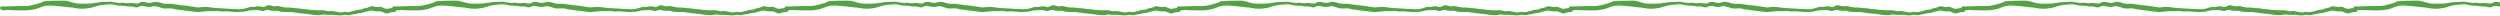
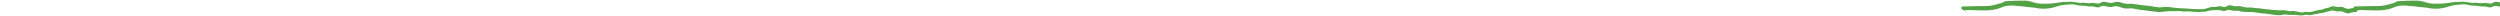
<svg xmlns="http://www.w3.org/2000/svg" width="1280" height="8" viewBox="0 0 1280 8" fill="none">
  <g clip-path="url(#clip0_16215_450)">
-     <path d="M0.563 4.855C0.911 4.984 1.227 5.194 1.67 5.427C1.984 5.355 2.44 5.203 2.91 5.156C3.41 5.106 3.92 5.147 4.424 5.16C6.112 5.208 7.8 5.294 9.488 5.305C11.117 5.316 12.746 5.404 14.38 5.248C16.527 5.043 18.639 4.717 20.607 3.805C22.623 2.869 24.77 2.747 26.905 2.876C29.745 3.05 32.57 3.438 35.403 3.737C36.327 3.834 37.274 3.838 38.169 4.051C40.833 4.683 43.492 4.557 46.141 4.078C47.241 3.879 48.296 3.438 49.383 3.161C50.667 2.833 51.946 2.469 53.288 2.453C53.821 2.446 54.363 2.413 54.888 2.318C56.194 2.083 57.488 2.184 58.745 2.523C59.657 2.77 60.557 2.896 61.495 2.894C62.251 2.894 63.013 2.962 63.768 3.039C64.604 3.124 65.451 3.405 66.267 3.325C67.288 3.226 68.244 3.414 69.172 3.682C69.966 3.913 70.567 3.784 71.24 3.377C71.651 3.131 72.198 2.991 72.677 3.007C73.344 3.027 74.008 3.222 74.668 3.366C75.757 3.608 76.821 3.696 77.924 3.348C78.468 3.176 79.108 3.142 79.675 3.231C80.554 3.366 81.447 3.57 82.264 3.913C83.186 4.297 84.099 4.426 85.071 4.342C86.424 4.225 87.773 4.184 89.102 4.575C89.452 4.679 89.811 4.772 90.173 4.819C91.597 5.011 93.022 5.183 94.448 5.364C96.599 5.635 98.75 5.931 100.906 6.166C101.482 6.229 102.081 6.123 102.666 6.071C103.9 5.96 105.131 5.773 106.367 5.727C108.336 5.655 110.308 5.673 112.278 5.657C112.443 5.657 112.624 5.66 112.773 5.723C113.485 6.023 114.199 5.935 114.938 5.849C115.546 5.777 116.169 5.818 116.784 5.861C118.386 5.967 119.984 6.109 121.586 6.218C121.834 6.236 122.087 6.154 122.34 6.125C122.621 6.093 122.903 6.026 123.181 6.046C124.471 6.141 125.691 5.87 126.918 5.486C127.598 5.273 128.353 5.287 129.076 5.233C129.774 5.181 130.479 5.131 131.178 5.158C131.928 5.185 132.714 5.181 133.412 5.411C134.219 5.675 134.944 5.739 135.694 5.357C136.246 5.074 136.818 5 137.421 5.135C137.889 5.242 138.354 5.366 138.826 5.436C139.294 5.504 139.771 5.54 140.241 5.538C141.054 5.533 141.863 5.388 142.668 5.682C143.684 6.055 144.751 6.134 145.831 6.121C146.76 6.109 147.688 6.134 148.617 6.166C150.673 6.236 152.666 6.803 154.729 6.905C156.693 7.004 158.638 7.422 160.6 7.63C162.107 7.79 163.627 7.989 165.123 7.465C165.424 7.361 165.797 7.415 166.126 7.46C167.358 7.628 168.585 7.653 169.832 7.612C171.057 7.571 172.288 7.82 173.52 7.89C174.103 7.924 174.715 7.931 175.276 7.79C175.976 7.614 176.652 7.49 177.361 7.648C178.177 7.829 178.974 7.856 179.772 7.524C180.048 7.409 180.382 7.438 180.689 7.393C182.131 7.185 183.521 6.69 184.989 6.638C185.098 6.633 185.202 6.561 185.31 6.532C185.99 6.358 186.671 6.186 187.353 6.014C187.868 5.886 188.413 5.822 188.894 5.619C189.644 5.298 190.349 5.312 191.113 5.565C191.61 5.73 192.15 5.797 192.677 5.831C193.21 5.865 193.748 5.784 194.285 5.793C194.59 5.797 194.909 5.838 195.196 5.938C195.86 6.17 196.525 6.414 197.157 6.722C197.573 6.923 197.935 6.92 198.371 6.81C199.43 6.541 200.463 6.098 201.6 6.227C201.785 6.247 201.995 6.186 202.174 6.112C202.653 5.915 202.921 5.275 202.802 4.674C202.698 4.15 202.492 3.972 201.805 4.026C200.852 4.101 199.882 4.159 198.96 4.392C198.011 4.632 197.191 4.473 196.357 4.053C195.408 3.574 194.441 3.289 193.341 3.57C192.909 3.68 192.392 3.57 191.94 3.454C190.815 3.167 189.723 3.014 188.673 3.694C188.465 3.829 188.212 3.936 187.968 3.969C186.847 4.132 185.762 4.415 184.739 4.905C184.689 4.93 184.63 4.955 184.578 4.955C183.5 4.943 182.47 5.163 181.451 5.51C180.841 5.718 180.172 5.755 179.569 5.974C178.99 6.186 178.423 6.24 177.827 6.182C177.461 6.145 177.094 6.121 176.731 6.078C176.188 6.014 175.68 6.06 175.158 6.27C174.839 6.396 174.433 6.401 174.085 6.342C172.806 6.13 171.538 5.856 170.262 5.633C169.963 5.581 169.636 5.583 169.342 5.648C168.395 5.863 167.498 5.678 166.59 5.438C166.079 5.303 165.541 5.226 165.015 5.212C164.256 5.192 163.494 5.296 162.735 5.271C161.467 5.23 160.2 5.151 158.937 5.045C158.209 4.984 157.49 4.756 156.765 4.747C154.761 4.724 152.818 4.119 150.809 4.162C150.755 4.162 150.698 4.139 150.644 4.132C149.891 4.037 149.141 3.908 148.387 3.861C147.659 3.816 146.916 3.929 146.197 3.838C145.169 3.71 144.15 3.49 143.142 3.249C142.555 3.109 141.996 3.023 141.393 3.147C140.991 3.231 140.555 3.255 140.148 3.203C139.619 3.136 139.095 2.993 138.587 2.831C137.721 2.555 136.885 2.623 136.149 3.118C135.426 3.603 134.709 3.658 133.896 3.441C132.908 3.176 131.916 3.095 130.895 3.405C130.371 3.563 129.77 3.606 129.223 3.538C128.308 3.425 127.508 3.692 126.672 3.981C125.822 4.272 124.939 4.496 124.051 4.632C123.31 4.744 122.541 4.704 121.787 4.704C121.111 4.704 120.436 4.683 119.76 4.645C118.183 4.557 116.608 4.451 115.033 4.36C113.512 4.272 111.989 4.236 110.473 4.101C108.959 3.963 107.457 3.728 105.947 3.538C105.807 3.52 105.665 3.531 105.525 3.536C104.935 3.554 104.343 3.563 103.753 3.599C103.276 3.628 102.8 3.689 102.323 3.732C101.986 3.762 101.64 3.845 101.313 3.798C99.444 3.531 97.582 3.231 95.716 2.948C95.411 2.901 95.101 2.883 94.794 2.858C94.317 2.819 93.836 2.81 93.364 2.749C92.442 2.632 91.524 2.48 90.602 2.356C90.017 2.277 89.416 2.277 88.842 2.151C87.952 1.952 87.057 1.827 86.153 1.938C84.709 2.114 83.358 1.757 82.007 1.328C80.696 0.912 79.368 0.745 78.039 1.235C77.273 1.518 76.503 1.57 75.712 1.4C75.298 1.312 74.891 1.19 74.476 1.113C73.443 0.921 72.372 0.716 71.45 1.378C70.788 1.852 70.171 1.918 69.394 1.766C68.463 1.586 67.478 1.448 66.549 1.556C65.754 1.651 64.997 1.696 64.208 1.577C63.514 1.473 62.785 1.299 62.114 1.414C61.045 1.595 60.046 1.461 59.018 1.226C57.753 0.939 56.469 0.808 55.165 0.93C54.553 0.987 53.934 0.978 53.319 0.991C53.037 0.998 52.752 0.953 52.474 0.985C51.301 1.122 50.124 1.235 48.963 1.441C46.028 1.961 43.065 1.922 40.11 1.839C39.224 1.814 38.341 1.536 37.466 1.335C35.957 0.989 34.508 0.352 32.933 0.327C31.553 0.304 30.172 0.345 28.792 0.359C28.313 0.363 27.831 0.361 27.352 0.381C25.863 0.447 24.374 0.512 22.887 0.598C22.668 0.609 22.435 0.689 22.243 0.795C20.84 1.568 19.299 1.925 17.769 2.329C16.181 2.749 14.583 3.072 12.932 3.088C11.04 3.106 9.149 3.072 7.262 3.163C5.184 3.262 3.107 3.267 1.028 3.28C0.945 3.28 0.859 3.28 0.775 3.289C0.283 3.35 0.102 3.545 0.016 4.04C-0.063 4.498 0.158 4.702 0.558 4.848L0.563 4.855Z" fill="#53A245" />
-     <path d="M201.393 4.855C201.741 4.984 202.057 5.194 202.5 5.427C202.814 5.355 203.27 5.203 203.74 5.156C204.24 5.106 204.751 5.147 205.254 5.16C206.942 5.208 208.63 5.294 210.318 5.305C211.947 5.316 213.576 5.404 215.21 5.248C217.357 5.043 219.469 4.717 221.438 3.805C223.453 2.869 225.6 2.747 227.735 2.876C230.575 3.05 233.4 3.438 236.233 3.737C237.157 3.834 238.104 3.838 238.999 4.051C241.663 4.683 244.323 4.557 246.971 4.078C248.071 3.879 249.126 3.438 250.213 3.161C251.497 2.833 252.776 2.469 254.118 2.453C254.651 2.446 255.193 2.413 255.718 2.318C257.024 2.083 258.318 2.184 259.575 2.523C260.488 2.77 261.387 2.896 262.325 2.894C263.082 2.894 263.843 2.962 264.598 3.039C265.434 3.124 266.281 3.405 267.097 3.325C268.118 3.226 269.074 3.414 270.003 3.682C270.796 3.913 271.397 3.784 272.07 3.377C272.481 3.131 273.028 2.991 273.507 3.007C274.174 3.027 274.838 3.222 275.498 3.366C276.587 3.608 277.651 3.696 278.754 3.348C279.298 3.176 279.938 3.142 280.505 3.231C281.384 3.366 282.277 3.57 283.095 3.913C284.017 4.297 284.929 4.426 285.901 4.342C287.254 4.225 288.603 4.184 289.932 4.575C290.282 4.679 290.642 4.772 291.003 4.819C292.427 5.011 293.852 5.183 295.278 5.364C297.429 5.635 299.58 5.931 301.736 6.166C302.312 6.229 302.911 6.123 303.496 6.071C304.73 5.96 305.962 5.773 307.198 5.727C309.166 5.655 311.138 5.673 313.109 5.657C313.274 5.657 313.454 5.66 313.603 5.723C314.315 6.023 315.029 5.935 315.768 5.849C316.376 5.777 317 5.818 317.614 5.861C319.216 5.967 320.814 6.109 322.416 6.218C322.664 6.236 322.917 6.154 323.17 6.125C323.451 6.093 323.733 6.026 324.011 6.046C325.301 6.141 326.521 5.87 327.748 5.486C328.429 5.273 329.183 5.287 329.906 5.233C330.604 5.181 331.309 5.131 332.008 5.158C332.758 5.185 333.544 5.181 334.242 5.411C335.049 5.675 335.774 5.739 336.525 5.357C337.076 5.074 337.648 5 338.251 5.135C338.719 5.242 339.184 5.366 339.656 5.436C340.124 5.504 340.601 5.54 341.071 5.538C341.884 5.533 342.693 5.388 343.498 5.682C344.514 6.055 345.581 6.134 346.661 6.121C347.59 6.109 348.518 6.134 349.447 6.166C351.503 6.236 353.496 6.803 355.559 6.905C357.523 7.004 359.468 7.422 361.43 7.63C362.937 7.79 364.457 7.989 365.953 7.465C366.254 7.361 366.627 7.415 366.957 7.46C368.188 7.628 369.415 7.653 370.662 7.612C371.887 7.571 373.118 7.82 374.35 7.89C374.933 7.924 375.545 7.931 376.106 7.79C376.806 7.614 377.482 7.49 378.191 7.648C379.007 7.829 379.805 7.856 380.602 7.524C380.878 7.409 381.212 7.438 381.52 7.393C382.961 7.185 384.351 6.69 385.82 6.638C385.928 6.633 386.032 6.561 386.14 6.532C386.821 6.358 387.501 6.186 388.183 6.014C388.698 5.886 389.243 5.822 389.724 5.619C390.474 5.298 391.179 5.312 391.943 5.565C392.44 5.73 392.98 5.797 393.507 5.831C394.04 5.865 394.578 5.784 395.115 5.793C395.42 5.797 395.739 5.838 396.026 5.938C396.69 6.17 397.355 6.414 397.987 6.722C398.403 6.923 398.765 6.92 399.201 6.81C400.26 6.541 401.293 6.098 402.43 6.227C402.615 6.247 402.825 6.186 403.004 6.112C403.483 5.915 403.752 5.275 403.632 4.674C403.528 4.15 403.322 3.972 402.635 4.026C401.682 4.101 400.712 4.159 399.79 4.392C398.841 4.632 398.021 4.473 397.187 4.053C396.238 3.574 395.271 3.289 394.171 3.57C393.739 3.68 393.222 3.57 392.77 3.454C391.645 3.167 390.553 3.014 389.503 3.694C389.295 3.829 389.042 3.936 388.798 3.969C387.677 4.132 386.592 4.415 385.569 4.905C385.519 4.93 385.46 4.955 385.408 4.955C384.33 4.943 383.3 5.163 382.281 5.51C381.671 5.718 381.002 5.755 380.399 5.974C379.82 6.186 379.253 6.24 378.657 6.182C378.291 6.145 377.925 6.121 377.561 6.078C377.018 6.014 376.51 6.06 375.988 6.27C375.669 6.396 375.263 6.401 374.915 6.342C373.636 6.13 372.368 5.856 371.092 5.633C370.793 5.581 370.466 5.583 370.172 5.648C369.225 5.863 368.328 5.678 367.42 5.438C366.909 5.303 366.371 5.226 365.845 5.212C365.086 5.192 364.324 5.296 363.565 5.271C362.297 5.23 361.03 5.151 359.767 5.045C359.039 4.984 358.32 4.756 357.595 4.747C355.591 4.724 353.648 4.119 351.639 4.162C351.585 4.162 351.528 4.139 351.474 4.132C350.722 4.037 349.971 3.908 349.217 3.861C348.489 3.816 347.746 3.929 347.027 3.838C345.999 3.71 344.98 3.49 343.972 3.249C343.385 3.109 342.827 3.023 342.223 3.147C341.821 3.231 341.385 3.255 340.978 3.203C340.449 3.136 339.925 2.993 339.417 2.831C338.551 2.555 337.715 2.623 336.979 3.118C336.256 3.603 335.539 3.658 334.726 3.441C333.739 3.176 332.747 3.095 331.725 3.405C331.201 3.563 330.6 3.606 330.053 3.538C329.138 3.425 328.338 3.692 327.502 3.981C326.652 4.272 325.769 4.496 324.881 4.632C324.14 4.744 323.372 4.704 322.617 4.704C321.941 4.704 321.266 4.683 320.59 4.645C319.013 4.557 317.438 4.451 315.863 4.36C314.342 4.272 312.819 4.236 311.303 4.101C309.789 3.963 308.287 3.728 306.777 3.538C306.637 3.52 306.495 3.531 306.355 3.536C305.765 3.554 305.173 3.563 304.583 3.599C304.106 3.628 303.63 3.689 303.153 3.732C302.816 3.762 302.47 3.845 302.143 3.798C300.274 3.531 298.412 3.231 296.546 2.948C296.241 2.901 295.931 2.883 295.624 2.858C295.147 2.819 294.666 2.81 294.194 2.749C293.272 2.632 292.354 2.48 291.432 2.356C290.847 2.277 290.246 2.277 289.672 2.151C288.782 1.952 287.887 1.827 286.983 1.938C285.539 2.114 284.188 1.757 282.837 1.328C281.526 0.912 280.198 0.745 278.869 1.235C278.103 1.518 277.333 1.57 276.542 1.4C276.128 1.312 275.722 1.19 275.306 1.113C274.273 0.921 273.202 0.716 272.28 1.378C271.618 1.852 271.001 1.918 270.224 1.766C269.293 1.586 268.308 1.448 267.379 1.556C266.584 1.651 265.827 1.696 265.038 1.577C264.345 1.473 263.615 1.299 262.944 1.414C261.875 1.595 260.876 1.461 259.848 1.226C258.583 0.939 257.299 0.808 255.995 0.93C255.383 0.987 254.764 0.978 254.149 0.991C253.867 0.998 253.582 0.953 253.304 0.985C252.132 1.122 250.954 1.235 249.793 1.441C246.858 1.961 243.895 1.922 240.94 1.839C240.054 1.814 239.171 1.536 238.296 1.335C236.787 0.989 235.338 0.352 233.763 0.327C232.383 0.304 231.002 0.345 229.622 0.359C229.143 0.363 228.661 0.361 228.182 0.381C226.693 0.447 225.204 0.512 223.717 0.598C223.498 0.609 223.266 0.689 223.073 0.795C221.67 1.568 220.129 1.925 218.599 2.329C217.011 2.749 215.413 3.072 213.762 3.088C211.87 3.106 209.979 3.072 208.092 3.163C206.014 3.262 203.937 3.267 201.858 3.28C201.775 3.28 201.689 3.28 201.605 3.289C201.113 3.35 200.932 3.545 200.846 4.04C200.767 4.498 200.988 4.702 201.388 4.848L201.393 4.855Z" fill="#53A245" />
-     <path d="M402.223 4.855C402.571 4.984 402.887 5.194 403.33 5.427C403.644 5.355 404.101 5.203 404.571 5.156C405.07 5.106 405.581 5.147 406.084 5.16C407.772 5.208 409.46 5.294 411.148 5.305C412.777 5.316 414.407 5.404 416.04 5.248C418.187 5.043 420.299 4.717 422.268 3.805C424.283 2.869 426.43 2.747 428.565 2.876C431.405 3.05 434.23 3.438 437.063 3.737C437.987 3.834 438.934 3.838 439.829 4.051C442.493 4.683 445.153 4.557 447.801 4.078C448.901 3.879 449.956 3.438 451.043 3.161C452.327 2.833 453.606 2.469 454.948 2.453C455.481 2.446 456.023 2.413 456.548 2.318C457.854 2.083 459.148 2.184 460.405 2.523C461.318 2.77 462.217 2.896 463.155 2.894C463.912 2.894 464.673 2.962 465.428 3.039C466.264 3.124 467.111 3.405 467.927 3.325C468.948 3.226 469.904 3.414 470.833 3.682C471.626 3.913 472.227 3.784 472.9 3.377C473.311 3.131 473.858 2.991 474.337 3.007C475.004 3.027 475.668 3.222 476.328 3.366C477.417 3.608 478.481 3.696 479.584 3.348C480.129 3.176 480.768 3.142 481.335 3.231C482.214 3.366 483.107 3.57 483.925 3.913C484.847 4.297 485.759 4.426 486.731 4.342C488.085 4.225 489.434 4.184 490.762 4.575C491.112 4.679 491.472 4.772 491.833 4.819C493.257 5.011 494.683 5.183 496.108 5.364C498.259 5.635 500.411 5.931 502.566 6.166C503.142 6.229 503.741 6.123 504.326 6.071C505.56 5.96 506.792 5.773 508.028 5.727C509.996 5.655 511.968 5.673 513.939 5.657C514.104 5.657 514.284 5.66 514.433 5.723C515.145 6.023 515.859 5.935 516.598 5.849C517.206 5.777 517.83 5.818 518.444 5.861C520.046 5.967 521.644 6.109 523.246 6.218C523.494 6.236 523.747 6.154 524.001 6.125C524.281 6.093 524.563 6.026 524.841 6.046C526.131 6.141 527.352 5.87 528.578 5.486C529.259 5.273 530.013 5.287 530.736 5.233C531.435 5.181 532.14 5.131 532.838 5.158C533.588 5.185 534.374 5.181 535.072 5.411C535.879 5.675 536.604 5.739 537.355 5.357C537.906 5.074 538.478 5 539.081 5.135C539.549 5.242 540.014 5.366 540.486 5.436C540.954 5.504 541.431 5.54 541.901 5.538C542.714 5.533 543.523 5.388 544.328 5.682C545.345 6.055 546.411 6.134 547.491 6.121C548.42 6.109 549.348 6.134 550.277 6.166C552.333 6.236 554.326 6.803 556.389 6.905C558.353 7.004 560.298 7.422 562.26 7.63C563.767 7.79 565.288 7.989 566.783 7.465C567.084 7.361 567.457 7.415 567.787 7.46C569.018 7.628 570.245 7.653 571.492 7.612C572.717 7.571 573.949 7.82 575.18 7.89C575.763 7.924 576.375 7.931 576.936 7.79C577.636 7.614 578.312 7.49 579.021 7.648C579.837 7.829 580.635 7.856 581.432 7.524C581.708 7.409 582.042 7.438 582.35 7.393C583.791 7.185 585.181 6.69 586.65 6.638C586.758 6.633 586.862 6.561 586.97 6.532C587.651 6.358 588.331 6.186 589.013 6.014C589.528 5.886 590.073 5.822 590.554 5.619C591.304 5.298 592.009 5.312 592.773 5.565C593.27 5.73 593.81 5.797 594.337 5.831C594.87 5.865 595.408 5.784 595.946 5.793C596.251 5.797 596.569 5.838 596.856 5.938C597.52 6.17 598.185 6.414 598.817 6.722C599.233 6.923 599.595 6.92 600.031 6.81C601.091 6.541 602.123 6.098 603.26 6.227C603.445 6.247 603.655 6.186 603.834 6.112C604.313 5.915 604.582 5.275 604.462 4.674C604.358 4.15 604.152 3.972 603.465 4.026C602.512 4.101 601.542 4.159 600.621 4.392C599.672 4.632 598.851 4.473 598.018 4.053C597.069 3.574 596.101 3.289 595.001 3.57C594.569 3.68 594.052 3.57 593.6 3.454C592.475 3.167 591.383 3.014 590.333 3.694C590.125 3.829 589.872 3.936 589.628 3.969C588.507 4.132 587.422 4.415 586.399 4.905C586.349 4.93 586.29 4.955 586.238 4.955C585.161 4.943 584.13 5.163 583.111 5.51C582.501 5.718 581.832 5.755 581.229 5.974C580.65 6.186 580.083 6.24 579.487 6.182C579.121 6.145 578.755 6.121 578.391 6.078C577.849 6.014 577.34 6.06 576.818 6.27C576.5 6.396 576.093 6.401 575.745 6.342C574.466 6.13 573.198 5.856 571.922 5.633C571.623 5.581 571.296 5.583 571.002 5.648C570.055 5.863 569.158 5.678 568.25 5.438C567.739 5.303 567.201 5.226 566.675 5.212C565.916 5.192 565.154 5.296 564.395 5.271C563.127 5.23 561.86 5.151 560.597 5.045C559.869 4.984 559.151 4.756 558.425 4.747C556.421 4.724 554.478 4.119 552.469 4.162C552.415 4.162 552.358 4.139 552.304 4.132C551.552 4.037 550.801 3.908 550.047 3.861C549.319 3.816 548.576 3.929 547.857 3.838C546.829 3.71 545.81 3.49 544.802 3.249C544.215 3.109 543.657 3.023 543.053 3.147C542.651 3.231 542.215 3.255 541.808 3.203C541.28 3.136 540.755 2.993 540.247 2.831C539.382 2.555 538.545 2.623 537.809 3.118C537.086 3.603 536.369 3.658 535.556 3.441C534.569 3.176 533.577 3.095 532.555 3.405C532.031 3.563 531.43 3.606 530.883 3.538C529.968 3.425 529.168 3.692 528.332 3.981C527.483 4.272 526.599 4.496 525.711 4.632C524.97 4.744 524.202 4.704 523.447 4.704C522.771 4.704 522.096 4.683 521.42 4.645C519.843 4.557 518.268 4.451 516.693 4.36C515.172 4.272 513.649 4.236 512.133 4.101C510.619 3.963 509.117 3.728 507.607 3.538C507.467 3.52 507.325 3.531 507.185 3.536C506.595 3.554 506.003 3.563 505.413 3.599C504.936 3.628 504.46 3.689 503.983 3.732C503.646 3.762 503.301 3.845 502.973 3.798C501.104 3.531 499.242 3.231 497.376 2.948C497.071 2.901 496.761 2.883 496.454 2.858C495.977 2.819 495.496 2.81 495.024 2.749C494.102 2.632 493.184 2.48 492.263 2.356C491.677 2.277 491.076 2.277 490.502 2.151C489.612 1.952 488.717 1.827 487.813 1.938C486.37 2.114 485.018 1.757 483.667 1.328C482.357 0.912 481.028 0.745 479.699 1.235C478.933 1.518 478.163 1.57 477.372 1.4C476.958 1.312 476.552 1.19 476.136 1.113C475.103 0.921 474.032 0.716 473.11 1.378C472.448 1.852 471.831 1.918 471.054 1.766C470.123 1.586 469.138 1.448 468.209 1.556C467.414 1.651 466.657 1.696 465.868 1.577C465.175 1.473 464.445 1.299 463.774 1.414C462.705 1.595 461.706 1.461 460.678 1.226C459.413 0.939 458.129 0.808 456.826 0.93C456.213 0.987 455.594 0.978 454.979 0.991C454.697 0.998 454.412 0.953 454.134 0.985C452.962 1.122 451.784 1.235 450.623 1.441C447.688 1.961 444.726 1.922 441.77 1.839C440.884 1.814 440.001 1.536 439.126 1.335C437.617 0.989 436.168 0.352 434.594 0.327C433.213 0.304 431.832 0.345 430.452 0.359C429.973 0.363 429.491 0.361 429.012 0.381C427.523 0.447 426.034 0.512 424.547 0.598C424.328 0.609 424.096 0.689 423.904 0.795C422.5 1.568 420.959 1.925 419.43 2.329C417.841 2.749 416.244 3.072 414.592 3.088C412.701 3.106 410.809 3.072 408.923 3.163C406.844 3.262 404.767 3.267 402.688 3.28C402.605 3.28 402.519 3.28 402.435 3.289C401.943 3.35 401.762 3.545 401.676 4.04C401.597 4.498 401.818 4.702 402.218 4.848L402.223 4.855Z" fill="#53A245" />
-     <path d="M603.053 4.855C603.401 4.984 603.717 5.194 604.16 5.427C604.474 5.355 604.931 5.203 605.401 5.156C605.9 5.106 606.411 5.147 606.915 5.16C608.602 5.208 610.29 5.294 611.978 5.305C613.607 5.316 615.237 5.404 616.87 5.248C619.017 5.043 621.13 4.717 623.098 3.805C625.113 2.869 627.26 2.747 629.395 2.876C632.235 3.05 635.06 3.438 637.893 3.737C638.818 3.834 639.764 3.838 640.659 4.051C643.323 4.683 645.983 4.557 648.631 4.078C649.731 3.879 650.787 3.438 651.873 3.161C653.157 2.833 654.436 2.469 655.778 2.453C656.311 2.446 656.853 2.413 657.378 2.318C658.684 2.083 659.978 2.184 661.235 2.523C662.148 2.77 663.047 2.896 663.985 2.894C664.742 2.894 665.503 2.962 666.258 3.039C667.094 3.124 667.941 3.405 668.757 3.325C669.778 3.226 670.734 3.414 671.663 3.682C672.456 3.913 673.057 3.784 673.73 3.377C674.142 3.131 674.688 2.991 675.167 3.007C675.834 3.027 676.498 3.222 677.158 3.366C678.247 3.608 679.311 3.696 680.414 3.348C680.959 3.176 681.598 3.142 682.165 3.231C683.044 3.366 683.937 3.57 684.755 3.913C685.677 4.297 686.59 4.426 687.561 4.342C688.915 4.225 690.264 4.184 691.592 4.575C691.942 4.679 692.302 4.772 692.663 4.819C694.087 5.011 695.513 5.183 696.938 5.364C699.09 5.635 701.241 5.931 703.396 6.166C703.972 6.229 704.571 6.123 705.156 6.071C706.39 5.96 707.622 5.773 708.858 5.727C710.826 5.655 712.798 5.673 714.769 5.657C714.934 5.657 715.114 5.66 715.264 5.723C715.975 6.023 716.689 5.935 717.428 5.849C718.036 5.777 718.66 5.818 719.274 5.861C720.876 5.967 722.474 6.109 724.076 6.218C724.324 6.236 724.578 6.154 724.831 6.125C725.111 6.093 725.393 6.026 725.671 6.046C726.961 6.141 728.182 5.87 729.409 5.486C730.089 5.273 730.843 5.287 731.566 5.233C732.265 5.181 732.97 5.131 733.668 5.158C734.418 5.185 735.204 5.181 735.903 5.411C736.709 5.675 737.435 5.739 738.185 5.357C738.736 5.074 739.308 5 739.911 5.135C740.379 5.242 740.844 5.366 741.316 5.436C741.784 5.504 742.261 5.54 742.731 5.538C743.544 5.533 744.353 5.388 745.158 5.682C746.175 6.055 747.241 6.134 748.321 6.121C749.25 6.109 750.179 6.134 751.107 6.166C753.163 6.236 755.156 6.803 757.219 6.905C759.183 7.004 761.128 7.422 763.09 7.63C764.597 7.79 766.118 7.989 767.613 7.465C767.914 7.361 768.287 7.415 768.617 7.46C769.848 7.628 771.075 7.653 772.322 7.612C773.547 7.571 774.779 7.82 776.01 7.89C776.593 7.924 777.205 7.931 777.766 7.79C778.466 7.614 779.142 7.49 779.851 7.648C780.667 7.829 781.465 7.856 782.262 7.524C782.538 7.409 782.872 7.438 783.18 7.393C784.621 7.185 786.011 6.69 787.48 6.638C787.588 6.633 787.692 6.561 787.801 6.532C788.481 6.358 789.161 6.186 789.843 6.014C790.358 5.886 790.903 5.822 791.384 5.619C792.134 5.298 792.839 5.312 793.603 5.565C794.1 5.73 794.64 5.797 795.167 5.831C795.7 5.865 796.238 5.784 796.776 5.793C797.081 5.797 797.399 5.838 797.686 5.938C798.35 6.17 799.015 6.414 799.648 6.722C800.063 6.923 800.425 6.92 800.861 6.81C801.921 6.541 802.953 6.098 804.09 6.227C804.275 6.247 804.485 6.186 804.664 6.112C805.143 5.915 805.412 5.275 805.292 4.674C805.188 4.15 804.982 3.972 804.295 4.026C803.342 4.101 802.373 4.159 801.451 4.392C800.502 4.632 799.681 4.473 798.848 4.053C797.899 3.574 796.931 3.289 795.831 3.57C795.399 3.68 794.882 3.57 794.43 3.454C793.305 3.167 792.213 3.014 791.163 3.694C790.955 3.829 790.702 3.936 790.458 3.969C789.337 4.132 788.252 4.415 787.229 4.905C787.179 4.93 787.12 4.955 787.068 4.955C785.991 4.943 784.96 5.163 783.941 5.51C783.331 5.718 782.662 5.755 782.059 5.974C781.481 6.186 780.913 6.24 780.317 6.182C779.951 6.145 779.585 6.121 779.221 6.078C778.679 6.014 778.17 6.06 777.648 6.27C777.33 6.396 776.923 6.401 776.575 6.342C775.296 6.13 774.028 5.856 772.752 5.633C772.453 5.581 772.126 5.583 771.832 5.648C770.885 5.863 769.988 5.678 769.08 5.438C768.569 5.303 768.031 5.226 767.505 5.212C766.746 5.192 765.984 5.296 765.225 5.271C763.957 5.23 762.69 5.151 761.427 5.045C760.699 4.984 759.981 4.756 759.255 4.747C757.251 4.724 755.308 4.119 753.299 4.162C753.245 4.162 753.188 4.139 753.134 4.132C752.382 4.037 751.631 3.908 750.877 3.861C750.149 3.816 749.406 3.929 748.687 3.838C747.659 3.71 746.64 3.49 745.632 3.249C745.045 3.109 744.487 3.023 743.883 3.147C743.481 3.231 743.045 3.255 742.638 3.203C742.11 3.136 741.585 2.993 741.077 2.831C740.212 2.555 739.376 2.623 738.639 3.118C737.916 3.603 737.2 3.658 736.386 3.441C735.399 3.176 734.407 3.095 733.385 3.405C732.861 3.563 732.26 3.606 731.713 3.538C730.798 3.425 729.998 3.692 729.162 3.981C728.313 4.272 727.429 4.496 726.541 4.632C725.8 4.744 725.032 4.704 724.277 4.704C723.601 4.704 722.926 4.683 722.25 4.645C720.673 4.557 719.098 4.451 717.523 4.36C716.002 4.272 714.479 4.236 712.963 4.101C711.449 3.963 709.947 3.728 708.437 3.538C708.297 3.52 708.155 3.531 708.015 3.536C707.425 3.554 706.833 3.563 706.243 3.599C705.767 3.628 705.29 3.689 704.813 3.732C704.476 3.762 704.131 3.845 703.803 3.798C701.934 3.531 700.072 3.231 698.206 2.948C697.901 2.901 697.591 2.883 697.284 2.858C696.807 2.819 696.326 2.81 695.854 2.749C694.932 2.632 694.014 2.48 693.093 2.356C692.507 2.277 691.906 2.277 691.332 2.151C690.442 1.952 689.547 1.827 688.643 1.938C687.2 2.114 685.848 1.757 684.497 1.328C683.187 0.912 681.858 0.745 680.529 1.235C679.763 1.518 678.993 1.57 678.202 1.4C677.788 1.312 677.382 1.19 676.966 1.113C675.933 0.921 674.862 0.716 673.94 1.378C673.278 1.852 672.661 1.918 671.884 1.766C670.953 1.586 669.968 1.448 669.039 1.556C668.244 1.651 667.487 1.696 666.698 1.577C666.005 1.473 665.275 1.299 664.604 1.414C663.535 1.595 662.536 1.461 661.508 1.226C660.243 0.939 658.959 0.808 657.656 0.93C657.043 0.987 656.424 0.978 655.81 0.991C655.527 0.998 655.242 0.953 654.964 0.985C653.792 1.122 652.615 1.235 651.453 1.441C648.518 1.961 645.556 1.922 642.6 1.839C641.714 1.814 640.831 1.536 639.956 1.335C638.447 0.989 636.999 0.352 635.424 0.327C634.043 0.304 632.662 0.345 631.282 0.359C630.803 0.363 630.322 0.361 629.843 0.381C628.353 0.447 626.864 0.512 625.378 0.598C625.158 0.609 624.926 0.689 624.734 0.795C623.33 1.568 621.789 1.925 620.26 2.329C618.671 2.749 617.074 3.072 615.422 3.088C613.531 3.106 611.639 3.072 609.753 3.163C607.674 3.262 605.597 3.267 603.518 3.28C603.435 3.28 603.349 3.28 603.265 3.289C602.773 3.35 602.592 3.545 602.506 4.04C602.427 4.498 602.648 4.702 603.048 4.848L603.053 4.855Z" fill="#53A245" />
-     <path d="M803.883 4.855C804.231 4.984 804.547 5.194 804.99 5.427C805.304 5.355 805.761 5.203 806.231 5.156C806.73 5.106 807.241 5.147 807.745 5.16C809.433 5.208 811.12 5.294 812.808 5.305C814.437 5.316 816.067 5.404 817.7 5.248C819.847 5.043 821.96 4.717 823.928 3.805C825.943 2.869 828.09 2.747 830.225 2.876C833.065 3.05 835.89 3.438 838.723 3.737C839.648 3.834 840.594 3.838 841.489 4.051C844.153 4.683 846.813 4.557 849.461 4.078C850.561 3.879 851.617 3.438 852.703 3.161C853.987 2.833 855.266 2.469 856.608 2.453C857.141 2.446 857.684 2.413 858.208 2.318C859.514 2.083 860.809 2.184 862.065 2.523C862.978 2.77 863.877 2.896 864.815 2.894C865.572 2.894 866.333 2.962 867.088 3.039C867.924 3.124 868.771 3.405 869.587 3.325C870.608 3.226 871.564 3.414 872.493 3.682C873.286 3.913 873.887 3.784 874.56 3.377C874.972 3.131 875.518 2.991 875.997 3.007C876.664 3.027 877.328 3.222 877.988 3.366C879.077 3.608 880.141 3.696 881.244 3.348C881.789 3.176 882.428 3.142 882.995 3.231C883.874 3.366 884.767 3.57 885.585 3.913C886.507 4.297 887.42 4.426 888.391 4.342C889.745 4.225 891.094 4.184 892.422 4.575C892.773 4.679 893.132 4.772 893.493 4.819C894.917 5.011 896.343 5.183 897.768 5.364C899.92 5.635 902.071 5.931 904.226 6.166C904.803 6.229 905.401 6.123 905.987 6.071C907.22 5.96 908.452 5.773 909.688 5.727C911.656 5.655 913.628 5.673 915.599 5.657C915.764 5.657 915.945 5.66 916.094 5.723C916.805 6.023 917.519 5.935 918.258 5.849C918.866 5.777 919.49 5.818 920.104 5.861C921.706 5.967 923.304 6.109 924.906 6.218C925.155 6.236 925.408 6.154 925.661 6.125C925.941 6.093 926.223 6.026 926.501 6.046C927.791 6.141 929.012 5.87 930.239 5.486C930.919 5.273 931.673 5.287 932.396 5.233C933.095 5.181 933.8 5.131 934.498 5.158C935.248 5.185 936.034 5.181 936.733 5.411C937.539 5.675 938.265 5.739 939.015 5.357C939.566 5.074 940.138 5 940.741 5.135C941.209 5.242 941.674 5.366 942.147 5.436C942.614 5.504 943.091 5.54 943.561 5.538C944.375 5.533 945.183 5.388 945.988 5.682C947.005 6.055 948.071 6.134 949.151 6.121C950.08 6.109 951.009 6.134 951.937 6.166C953.994 6.236 955.986 6.803 958.049 6.905C960.013 7.004 961.959 7.422 963.92 7.63C965.427 7.79 966.948 7.989 968.444 7.465C968.744 7.361 969.117 7.415 969.447 7.46C970.678 7.628 971.905 7.653 973.152 7.612C974.377 7.571 975.609 7.82 976.84 7.89C977.423 7.924 978.035 7.931 978.596 7.79C979.296 7.614 979.972 7.49 980.681 7.648C981.497 7.829 982.295 7.856 983.092 7.524C983.368 7.409 983.702 7.438 984.01 7.393C985.451 7.185 986.841 6.69 988.31 6.638C988.418 6.633 988.522 6.561 988.631 6.532C989.311 6.358 989.991 6.186 990.673 6.014C991.188 5.886 991.733 5.822 992.214 5.619C992.964 5.298 993.669 5.312 994.433 5.565C994.93 5.73 995.47 5.797 995.997 5.831C996.53 5.865 997.068 5.784 997.606 5.793C997.911 5.797 998.229 5.838 998.516 5.938C999.181 6.17 999.845 6.414 1000.48 6.722C1000.89 6.923 1001.25 6.92 1001.69 6.81C1002.75 6.541 1003.78 6.098 1004.92 6.227C1005.11 6.247 1005.32 6.186 1005.49 6.112C1005.97 5.915 1006.24 5.275 1006.12 4.674C1006.02 4.15 1005.81 3.972 1005.13 4.026C1004.17 4.101 1003.2 4.159 1002.28 4.392C1001.33 4.632 1000.51 4.473 999.678 4.053C998.729 3.574 997.762 3.289 996.661 3.57C996.23 3.68 995.712 3.57 995.26 3.454C994.135 3.167 993.044 3.014 991.993 3.694C991.785 3.829 991.532 3.936 991.288 3.969C990.167 4.132 989.083 4.415 988.059 4.905C988.009 4.93 987.95 4.955 987.899 4.955C986.821 4.943 985.79 5.163 984.771 5.51C984.161 5.718 983.492 5.755 982.889 5.974C982.311 6.186 981.743 6.24 981.147 6.182C980.781 6.145 980.415 6.121 980.051 6.078C979.509 6.014 979 6.06 978.478 6.27C978.16 6.396 977.753 6.401 977.405 6.342C976.126 6.13 974.858 5.856 973.582 5.633C973.284 5.581 972.956 5.583 972.662 5.648C971.715 5.863 970.818 5.678 969.91 5.438C969.399 5.303 968.862 5.226 968.335 5.212C967.576 5.192 966.814 5.296 966.055 5.271C964.788 5.23 963.52 5.151 962.257 5.045C961.529 4.984 960.811 4.756 960.085 4.747C958.081 4.724 956.138 4.119 954.129 4.162C954.075 4.162 954.018 4.139 953.964 4.132C953.212 4.037 952.462 3.908 951.707 3.861C950.979 3.816 950.236 3.929 949.517 3.838C948.489 3.71 947.47 3.49 946.462 3.249C945.875 3.109 945.317 3.023 944.713 3.147C944.311 3.231 943.875 3.255 943.468 3.203C942.94 3.136 942.415 2.993 941.907 2.831C941.042 2.555 940.206 2.623 939.469 3.118C938.746 3.603 938.03 3.658 937.216 3.441C936.229 3.176 935.237 3.095 934.215 3.405C933.691 3.563 933.09 3.606 932.543 3.538C931.628 3.425 930.828 3.692 929.992 3.981C929.143 4.272 928.259 4.496 927.371 4.632C926.63 4.744 925.862 4.704 925.107 4.704C924.431 4.704 923.756 4.683 923.08 4.645C921.503 4.557 919.928 4.451 918.353 4.36C916.833 4.272 915.31 4.236 913.793 4.101C912.279 3.963 910.777 3.728 909.267 3.538C909.127 3.52 908.985 3.531 908.845 3.536C908.255 3.554 907.663 3.563 907.073 3.599C906.597 3.628 906.12 3.689 905.643 3.732C905.306 3.762 904.961 3.845 904.633 3.798C902.764 3.531 900.902 3.231 899.036 2.948C898.731 2.901 898.421 2.883 898.114 2.858C897.637 2.819 897.156 2.81 896.684 2.749C895.762 2.632 894.845 2.48 893.923 2.356C893.337 2.277 892.736 2.277 892.162 2.151C891.272 1.952 890.377 1.827 889.474 1.938C888.03 2.114 886.678 1.757 885.327 1.328C884.017 0.912 882.688 0.745 881.359 1.235C880.593 1.518 879.823 1.57 879.032 1.4C878.619 1.312 878.212 1.19 877.796 1.113C876.763 0.921 875.692 0.716 874.77 1.378C874.108 1.852 873.492 1.918 872.714 1.766C871.783 1.586 870.798 1.448 869.869 1.556C869.074 1.651 868.317 1.696 867.529 1.577C866.835 1.473 866.105 1.299 865.434 1.414C864.365 1.595 863.366 1.461 862.338 1.226C861.073 0.939 859.789 0.808 858.486 0.93C857.873 0.987 857.254 0.978 856.64 0.991C856.357 0.998 856.072 0.953 855.795 0.985C854.622 1.122 853.445 1.235 852.283 1.441C849.348 1.961 846.386 1.922 843.43 1.839C842.544 1.814 841.661 1.536 840.786 1.335C839.277 0.989 837.829 0.352 836.254 0.327C834.873 0.304 833.493 0.345 832.112 0.359C831.633 0.363 831.152 0.361 830.673 0.381C829.184 0.447 827.694 0.512 826.208 0.598C825.988 0.609 825.756 0.689 825.564 0.795C824.16 1.568 822.619 1.925 821.09 2.329C819.501 2.749 817.904 3.072 816.252 3.088C814.361 3.106 812.469 3.072 810.583 3.163C808.504 3.262 806.427 3.267 804.348 3.28C804.265 3.28 804.179 3.28 804.095 3.289C803.603 3.35 803.422 3.545 803.336 4.04C803.257 4.498 803.479 4.702 803.878 4.848L803.883 4.855Z" fill="#53A245" />
    <path d="M1004.71 4.855C1005.06 4.984 1005.38 5.194 1005.82 5.427C1006.13 5.355 1006.59 5.203 1007.06 5.156C1007.56 5.106 1008.07 5.147 1008.57 5.16C1010.26 5.208 1011.95 5.294 1013.64 5.305C1015.27 5.316 1016.9 5.404 1018.53 5.248C1020.68 5.043 1022.79 4.717 1024.76 3.805C1026.77 2.869 1028.92 2.747 1031.06 2.876C1033.9 3.05 1036.72 3.438 1039.55 3.737C1040.48 3.834 1041.42 3.838 1042.32 4.051C1044.98 4.683 1047.64 4.557 1050.29 4.078C1051.39 3.879 1052.45 3.438 1053.53 3.161C1054.82 2.833 1056.1 2.469 1057.44 2.453C1057.97 2.446 1058.51 2.413 1059.04 2.318C1060.34 2.083 1061.64 2.184 1062.89 2.523C1063.81 2.77 1064.71 2.896 1065.64 2.894C1066.4 2.894 1067.16 2.962 1067.92 3.039C1068.75 3.124 1069.6 3.405 1070.42 3.325C1071.44 3.226 1072.39 3.414 1073.32 3.682C1074.12 3.913 1074.72 3.784 1075.39 3.377C1075.8 3.131 1076.35 2.991 1076.83 3.007C1077.49 3.027 1078.16 3.222 1078.82 3.366C1079.91 3.608 1080.97 3.696 1082.07 3.348C1082.62 3.176 1083.26 3.142 1083.83 3.231C1084.7 3.366 1085.6 3.57 1086.41 3.913C1087.34 4.297 1088.25 4.426 1089.22 4.342C1090.57 4.225 1091.92 4.184 1093.25 4.575C1093.6 4.679 1093.96 4.772 1094.32 4.819C1095.75 5.011 1097.17 5.183 1098.6 5.364C1100.75 5.635 1102.9 5.931 1105.06 6.166C1105.63 6.229 1106.23 6.123 1106.82 6.071C1108.05 5.96 1109.28 5.773 1110.52 5.727C1112.49 5.655 1114.46 5.673 1116.43 5.657C1116.59 5.657 1116.77 5.66 1116.92 5.723C1117.64 6.023 1118.35 5.935 1119.09 5.849C1119.7 5.777 1120.32 5.818 1120.93 5.861C1122.54 5.967 1124.13 6.109 1125.74 6.218C1125.98 6.236 1126.24 6.154 1126.49 6.125C1126.77 6.093 1127.05 6.026 1127.33 6.046C1128.62 6.141 1129.84 5.87 1131.07 5.486C1131.75 5.273 1132.5 5.287 1133.23 5.233C1133.92 5.181 1134.63 5.131 1135.33 5.158C1136.08 5.185 1136.86 5.181 1137.56 5.411C1138.37 5.675 1139.09 5.739 1139.84 5.357C1140.4 5.074 1140.97 5 1141.57 5.135C1142.04 5.242 1142.5 5.366 1142.98 5.436C1143.44 5.504 1143.92 5.54 1144.39 5.538C1145.2 5.533 1146.01 5.388 1146.82 5.682C1147.83 6.055 1148.9 6.134 1149.98 6.121C1150.91 6.109 1151.84 6.134 1152.77 6.166C1154.82 6.236 1156.82 6.803 1158.88 6.905C1160.84 7.004 1162.79 7.422 1164.75 7.63C1166.26 7.79 1167.78 7.989 1169.27 7.465C1169.57 7.361 1169.95 7.415 1170.28 7.46C1171.51 7.628 1172.74 7.653 1173.98 7.612C1175.21 7.571 1176.44 7.82 1177.67 7.89C1178.25 7.924 1178.87 7.931 1179.43 7.79C1180.13 7.614 1180.8 7.49 1181.51 7.648C1182.33 7.829 1183.12 7.856 1183.92 7.524C1184.2 7.409 1184.53 7.438 1184.84 7.393C1186.28 7.185 1187.67 6.69 1189.14 6.638C1189.25 6.633 1189.35 6.561 1189.46 6.532C1190.14 6.358 1190.82 6.186 1191.5 6.014C1192.02 5.886 1192.56 5.822 1193.04 5.619C1193.79 5.298 1194.5 5.312 1195.26 5.565C1195.76 5.73 1196.3 5.797 1196.83 5.831C1197.36 5.865 1197.9 5.784 1198.44 5.793C1198.74 5.797 1199.06 5.838 1199.35 5.938C1200.01 6.17 1200.67 6.414 1201.31 6.722C1201.72 6.923 1202.08 6.92 1202.52 6.81C1203.58 6.541 1204.61 6.098 1205.75 6.227C1205.94 6.247 1206.15 6.186 1206.32 6.112C1206.8 5.915 1207.07 5.275 1206.95 4.674C1206.85 4.15 1206.64 3.972 1205.96 4.026C1205 4.101 1204.03 4.159 1203.11 4.392C1202.16 4.632 1201.34 4.473 1200.51 4.053C1199.56 3.574 1198.59 3.289 1197.49 3.57C1197.06 3.68 1196.54 3.57 1196.09 3.454C1194.97 3.167 1193.87 3.014 1192.82 3.694C1192.62 3.829 1192.36 3.936 1192.12 3.969C1191 4.132 1189.91 4.415 1188.89 4.905C1188.84 4.93 1188.78 4.955 1188.73 4.955C1187.65 4.943 1186.62 5.163 1185.6 5.51C1184.99 5.718 1184.32 5.755 1183.72 5.974C1183.14 6.186 1182.57 6.24 1181.98 6.182C1181.61 6.145 1181.24 6.121 1180.88 6.078C1180.34 6.014 1179.83 6.06 1179.31 6.27C1178.99 6.396 1178.58 6.401 1178.24 6.342C1176.96 6.13 1175.69 5.856 1174.41 5.633C1174.11 5.581 1173.79 5.583 1173.49 5.648C1172.55 5.863 1171.65 5.678 1170.74 5.438C1170.23 5.303 1169.69 5.226 1169.17 5.212C1168.41 5.192 1167.64 5.296 1166.89 5.271C1165.62 5.23 1164.35 5.151 1163.09 5.045C1162.36 4.984 1161.64 4.756 1160.92 4.747C1158.91 4.724 1156.97 4.119 1154.96 4.162C1154.9 4.162 1154.85 4.139 1154.79 4.132C1154.04 4.037 1153.29 3.908 1152.54 3.861C1151.81 3.816 1151.07 3.929 1150.35 3.838C1149.32 3.71 1148.3 3.49 1147.29 3.249C1146.7 3.109 1146.15 3.023 1145.54 3.147C1145.14 3.231 1144.71 3.255 1144.3 3.203C1143.77 3.136 1143.25 2.993 1142.74 2.831C1141.87 2.555 1141.04 2.623 1140.3 3.118C1139.58 3.603 1138.86 3.658 1138.05 3.441C1137.06 3.176 1136.07 3.095 1135.05 3.405C1134.52 3.563 1133.92 3.606 1133.37 3.538C1132.46 3.425 1131.66 3.692 1130.82 3.981C1129.97 4.272 1129.09 4.496 1128.2 4.632C1127.46 4.744 1126.69 4.704 1125.94 4.704C1125.26 4.704 1124.59 4.683 1123.91 4.645C1122.33 4.557 1120.76 4.451 1119.18 4.36C1117.66 4.272 1116.14 4.236 1114.62 4.101C1113.11 3.963 1111.61 3.728 1110.1 3.538C1109.96 3.52 1109.82 3.531 1109.67 3.536C1109.09 3.554 1108.49 3.563 1107.9 3.599C1107.43 3.628 1106.95 3.689 1106.47 3.732C1106.14 3.762 1105.79 3.845 1105.46 3.798C1103.59 3.531 1101.73 3.231 1099.87 2.948C1099.56 2.901 1099.25 2.883 1098.94 2.858C1098.47 2.819 1097.99 2.81 1097.51 2.749C1096.59 2.632 1095.67 2.48 1094.75 2.356C1094.17 2.277 1093.57 2.277 1092.99 2.151C1092.1 1.952 1091.21 1.827 1090.3 1.938C1088.86 2.114 1087.51 1.757 1086.16 1.328C1084.85 0.912 1083.52 0.745 1082.19 1.235C1081.42 1.518 1080.65 1.57 1079.86 1.4C1079.45 1.312 1079.04 1.19 1078.63 1.113C1077.59 0.921 1076.52 0.716 1075.6 1.378C1074.94 1.852 1074.32 1.918 1073.54 1.766C1072.61 1.586 1071.63 1.448 1070.7 1.556C1069.9 1.651 1069.15 1.696 1068.36 1.577C1067.66 1.473 1066.94 1.299 1066.26 1.414C1065.2 1.595 1064.2 1.461 1063.17 1.226C1061.9 0.939 1060.62 0.808 1059.32 0.93C1058.7 0.987 1058.08 0.978 1057.47 0.991C1057.19 0.998 1056.9 0.953 1056.62 0.985C1055.45 1.122 1054.27 1.235 1053.11 1.441C1050.18 1.961 1047.22 1.922 1044.26 1.839C1043.37 1.814 1042.49 1.536 1041.62 1.335C1040.11 0.989 1038.66 0.352 1037.08 0.327C1035.7 0.304 1034.32 0.345 1032.94 0.359C1032.46 0.363 1031.98 0.361 1031.5 0.381C1030.01 0.447 1028.52 0.512 1027.04 0.598C1026.82 0.609 1026.59 0.689 1026.39 0.795C1024.99 1.568 1023.45 1.925 1021.92 2.329C1020.33 2.749 1018.73 3.072 1017.08 3.088C1015.19 3.106 1013.3 3.072 1011.41 3.163C1009.33 3.262 1007.26 3.267 1005.18 3.28C1005.09 3.28 1005.01 3.28 1004.93 3.289C1004.43 3.35 1004.25 3.545 1004.17 4.04C1004.09 4.498 1004.31 4.702 1004.71 4.848L1004.71 4.855Z" fill="#53A245" />
    <path d="M1205.54 4.855C1205.89 4.984 1206.21 5.194 1206.65 5.427C1206.96 5.355 1207.42 5.203 1207.89 5.156C1208.39 5.106 1208.9 5.147 1209.4 5.16C1211.09 5.208 1212.78 5.294 1214.47 5.305C1216.1 5.316 1217.73 5.404 1219.36 5.248C1221.51 5.043 1223.62 4.717 1225.59 3.805C1227.6 2.869 1229.75 2.747 1231.89 2.876C1234.73 3.05 1237.55 3.438 1240.38 3.737C1241.31 3.834 1242.25 3.838 1243.15 4.051C1245.81 4.683 1248.47 4.557 1251.12 4.078C1252.22 3.879 1253.28 3.438 1254.36 3.161C1255.65 2.833 1256.93 2.469 1258.27 2.453C1258.8 2.446 1259.34 2.413 1259.87 2.318C1261.17 2.083 1262.47 2.184 1263.73 2.523C1264.64 2.77 1265.54 2.896 1266.47 2.894C1267.23 2.894 1267.99 2.962 1268.75 3.039C1269.58 3.124 1270.43 3.405 1271.25 3.325C1272.27 3.226 1273.22 3.414 1274.15 3.682C1274.95 3.913 1275.55 3.784 1276.22 3.377C1276.63 3.131 1277.18 2.991 1277.66 3.007C1278.32 3.027 1278.99 3.222 1279.65 3.366C1280.74 3.608 1281.8 3.696 1282.9 3.348C1283.45 3.176 1284.09 3.142 1284.66 3.231C1285.53 3.366 1286.43 3.57 1287.24 3.913C1288.17 4.297 1289.08 4.426 1290.05 4.342C1291.4 4.225 1292.75 4.184 1294.08 4.575C1294.43 4.679 1294.79 4.772 1295.15 4.819C1296.58 5.011 1298 5.183 1299.43 5.364C1301.58 5.635 1303.73 5.931 1305.89 6.166C1306.46 6.229 1307.06 6.123 1307.65 6.071C1308.88 5.96 1310.11 5.773 1311.35 5.727C1313.32 5.655 1315.29 5.673 1317.26 5.657C1317.42 5.657 1317.6 5.66 1317.75 5.723C1318.47 6.023 1319.18 5.935 1319.92 5.849C1320.53 5.777 1321.15 5.818 1321.76 5.861C1323.37 5.967 1324.96 6.109 1326.57 6.218C1326.81 6.236 1327.07 6.154 1327.32 6.125C1327.6 6.093 1327.88 6.026 1328.16 6.046C1329.45 6.141 1330.67 5.87 1331.9 5.486C1332.58 5.273 1333.33 5.287 1334.06 5.233C1334.75 5.181 1335.46 5.131 1336.16 5.158C1336.91 5.185 1337.69 5.181 1338.39 5.411C1339.2 5.675 1339.92 5.739 1340.67 5.357C1341.23 5.074 1341.8 5 1342.4 5.135C1342.87 5.242 1343.33 5.366 1343.81 5.436C1344.27 5.504 1344.75 5.54 1345.22 5.538C1346.03 5.533 1346.84 5.388 1347.65 5.682C1348.66 6.055 1349.73 6.134 1350.81 6.121C1351.74 6.109 1352.67 6.134 1353.6 6.166C1355.65 6.236 1357.65 6.803 1359.71 6.905C1361.67 7.004 1363.62 7.422 1365.58 7.63C1367.09 7.79 1368.61 7.989 1370.1 7.465C1370.4 7.361 1370.78 7.415 1371.11 7.46C1372.34 7.628 1373.57 7.653 1374.81 7.612C1376.04 7.571 1377.27 7.82 1378.5 7.89C1379.08 7.924 1379.7 7.931 1380.26 7.79C1380.96 7.614 1381.63 7.49 1382.34 7.648C1383.16 7.829 1383.95 7.856 1384.75 7.524C1385.03 7.409 1385.36 7.438 1385.67 7.393C1387.11 7.185 1388.5 6.69 1389.97 6.638C1390.08 6.633 1390.18 6.561 1390.29 6.532C1390.97 6.358 1391.65 6.186 1392.33 6.014C1392.85 5.886 1393.39 5.822 1393.87 5.619C1394.62 5.298 1395.33 5.312 1396.09 5.565C1396.59 5.73 1397.13 5.797 1397.66 5.831C1398.19 5.865 1398.73 5.784 1399.27 5.793C1399.57 5.797 1399.89 5.838 1400.18 5.938C1400.84 6.17 1401.51 6.414 1402.14 6.722C1402.55 6.923 1402.92 6.92 1403.35 6.81C1404.41 6.541 1405.44 6.098 1406.58 6.227C1406.77 6.247 1406.98 6.186 1407.15 6.112C1407.63 5.915 1407.9 5.275 1407.78 4.674C1407.68 4.15 1407.47 3.972 1406.79 4.026C1405.83 4.101 1404.86 4.159 1403.94 4.392C1402.99 4.632 1402.17 4.473 1401.34 4.053C1400.39 3.574 1399.42 3.289 1398.32 3.57C1397.89 3.68 1397.37 3.57 1396.92 3.454C1395.8 3.167 1394.7 3.014 1393.65 3.694C1393.45 3.829 1393.19 3.936 1392.95 3.969C1391.83 4.132 1390.74 4.415 1389.72 4.905C1389.67 4.93 1389.61 4.955 1389.56 4.955C1388.48 4.943 1387.45 5.163 1386.43 5.51C1385.82 5.718 1385.15 5.755 1384.55 5.974C1383.97 6.186 1383.4 6.24 1382.81 6.182C1382.44 6.145 1382.07 6.121 1381.71 6.078C1381.17 6.014 1380.66 6.06 1380.14 6.27C1379.82 6.396 1379.41 6.401 1379.07 6.342C1377.79 6.13 1376.52 5.856 1375.24 5.633C1374.94 5.581 1374.62 5.583 1374.32 5.648C1373.38 5.863 1372.48 5.678 1371.57 5.438C1371.06 5.303 1370.52 5.226 1370 5.212C1369.24 5.192 1368.47 5.296 1367.72 5.271C1366.45 5.23 1365.18 5.151 1363.92 5.045C1363.19 4.984 1362.47 4.756 1361.75 4.747C1359.74 4.724 1357.8 4.119 1355.79 4.162C1355.74 4.162 1355.68 4.139 1355.62 4.132C1354.87 4.037 1354.12 3.908 1353.37 3.861C1352.64 3.816 1351.9 3.929 1351.18 3.838C1350.15 3.71 1349.13 3.49 1348.12 3.249C1347.54 3.109 1346.98 3.023 1346.37 3.147C1345.97 3.231 1345.54 3.255 1345.13 3.203C1344.6 3.136 1344.08 2.993 1343.57 2.831C1342.7 2.555 1341.87 2.623 1341.13 3.118C1340.41 3.603 1339.69 3.658 1338.88 3.441C1337.89 3.176 1336.9 3.095 1335.88 3.405C1335.35 3.563 1334.75 3.606 1334.2 3.538C1333.29 3.425 1332.49 3.692 1331.65 3.981C1330.8 4.272 1329.92 4.496 1329.03 4.632C1328.29 4.744 1327.52 4.704 1326.77 4.704C1326.09 4.704 1325.42 4.683 1324.74 4.645C1323.16 4.557 1321.59 4.451 1320.01 4.36C1318.49 4.272 1316.97 4.236 1315.45 4.101C1313.94 3.963 1312.44 3.728 1310.93 3.538C1310.79 3.52 1310.65 3.531 1310.51 3.536C1309.92 3.554 1309.32 3.563 1308.73 3.599C1308.26 3.628 1307.78 3.689 1307.3 3.732C1306.97 3.762 1306.62 3.845 1306.29 3.798C1304.42 3.531 1302.56 3.231 1300.7 2.948C1300.39 2.901 1300.08 2.883 1299.77 2.858C1299.3 2.819 1298.82 2.81 1298.34 2.749C1297.42 2.632 1296.5 2.48 1295.58 2.356C1295 2.277 1294.4 2.277 1293.82 2.151C1292.93 1.952 1292.04 1.827 1291.13 1.938C1289.69 2.114 1288.34 1.757 1286.99 1.328C1285.68 0.912 1284.35 0.745 1283.02 1.235C1282.25 1.518 1281.48 1.57 1280.69 1.4C1280.28 1.312 1279.87 1.19 1279.46 1.113C1278.42 0.921 1277.35 0.716 1276.43 1.378C1275.77 1.852 1275.15 1.918 1274.37 1.766C1273.44 1.586 1272.46 1.448 1271.53 1.556C1270.73 1.651 1269.98 1.696 1269.19 1.577C1268.5 1.473 1267.77 1.299 1267.09 1.414C1266.03 1.595 1265.03 1.461 1264 1.226C1262.73 0.939 1261.45 0.808 1260.15 0.93C1259.53 0.987 1258.91 0.978 1258.3 0.991C1258.02 0.998 1257.73 0.953 1257.45 0.985C1256.28 1.122 1255.1 1.235 1253.94 1.441C1251.01 1.961 1248.05 1.922 1245.09 1.839C1244.2 1.814 1243.32 1.536 1242.45 1.335C1240.94 0.989 1239.49 0.352 1237.91 0.327C1236.53 0.304 1235.15 0.345 1233.77 0.359C1233.29 0.363 1232.81 0.361 1232.33 0.381C1230.84 0.447 1229.35 0.512 1227.87 0.598C1227.65 0.609 1227.42 0.689 1227.22 0.795C1225.82 1.568 1224.28 1.925 1222.75 2.329C1221.16 2.749 1219.56 3.072 1217.91 3.088C1216.02 3.106 1214.13 3.072 1212.24 3.163C1210.16 3.262 1208.09 3.267 1206.01 3.28C1205.93 3.28 1205.84 3.28 1205.76 3.289C1205.26 3.35 1205.08 3.545 1205 4.04C1204.92 4.498 1205.14 4.702 1205.54 4.848L1205.54 4.855Z" fill="#53A245" />
  </g>
  <defs>
    <clipPath id="clip0_16215_450">
      <rect width="1280" height="7.59" fill="white" transform="translate(0 0.32)" />
    </clipPath>
  </defs>
</svg>